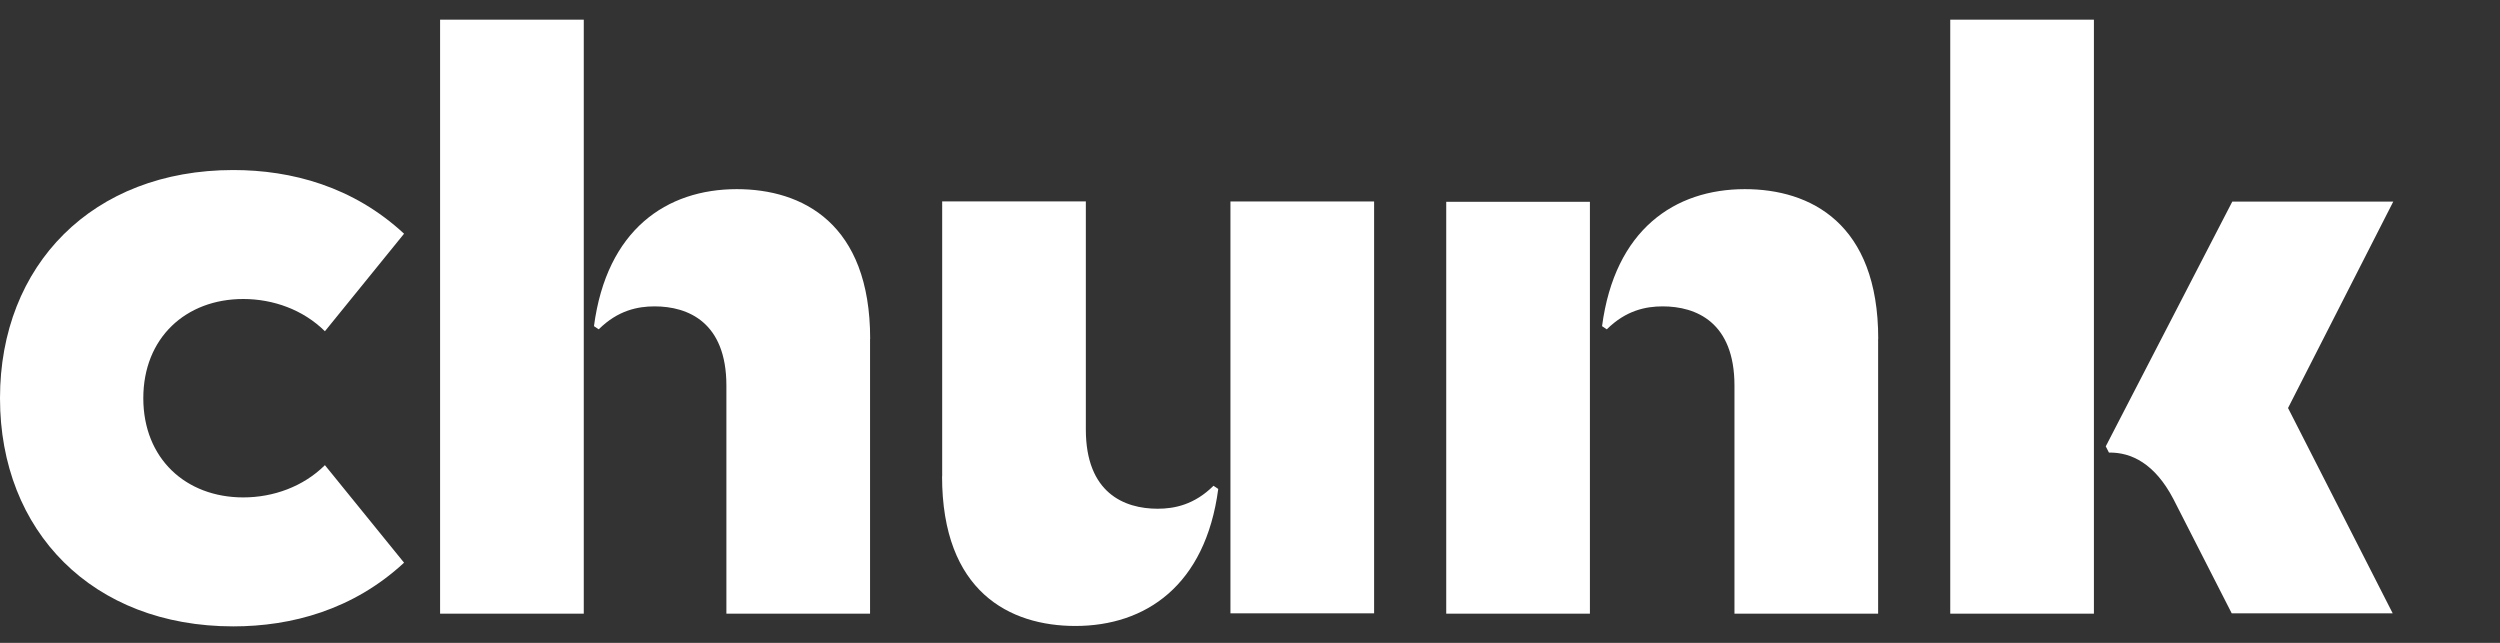
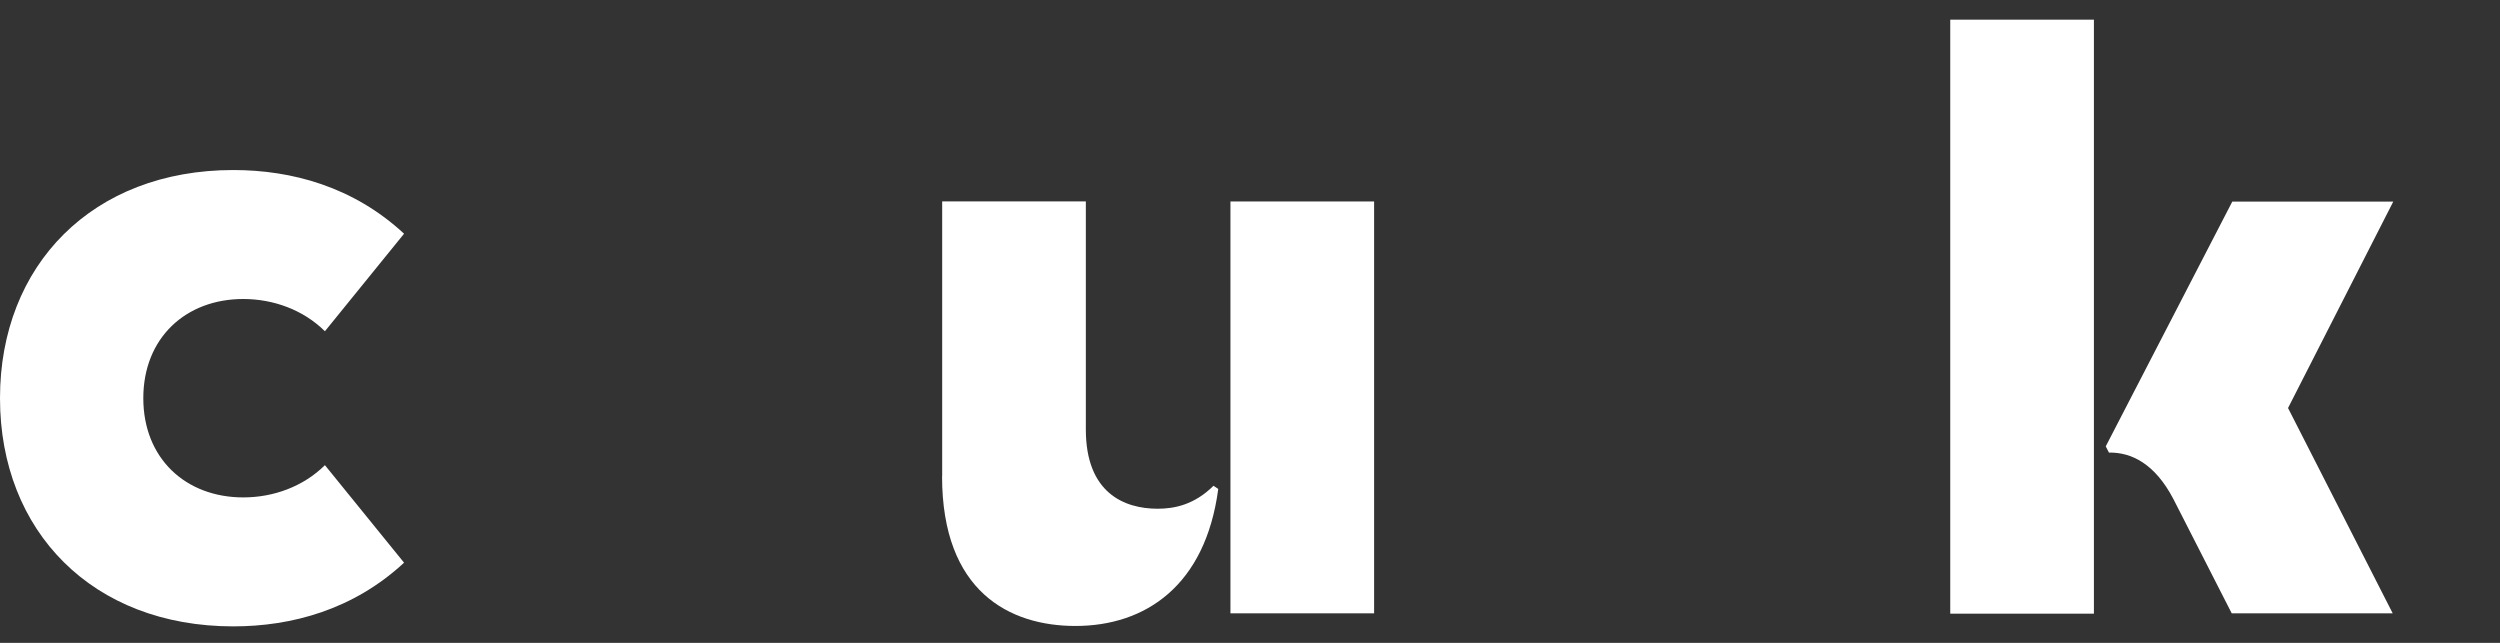
<svg xmlns="http://www.w3.org/2000/svg" width="140" height="36" viewBox="0 0 140 36" fill="none">
  <rect x="0" y="0" width="140" height="36" fill="#333333" stroke="none" />
  <g clip-path="url(#clip0_51_1356)">
    <g clip-path="url(#clip1_51_1356)">
      <path d="M18.195 26.049L22.627 31.511C19.781 34.149 16.328 35.077 13.063 35.077C5.179 35.077 0 29.754 0 22.299C0 14.845 5.179 9.522 13.063 9.522C16.328 9.522 19.781 10.447 22.627 13.088L18.195 18.55C16.982 17.346 15.302 16.744 13.623 16.744C10.405 16.744 8.025 18.92 8.025 22.299C8.025 25.679 10.405 27.855 13.623 27.855C15.302 27.855 16.982 27.253 18.195 26.049Z" fill="#ffffff" />
-       <path d="M24.645 34.367V1.102H32.691V34.367H24.645ZM48.723 18.975V34.367H40.678V21.593C40.678 18.044 38.532 17.157 36.656 17.157C35.718 17.157 34.602 17.378 33.529 18.442L33.262 18.265C33.977 12.855 37.33 10.592 41.264 10.592C44.927 10.592 48.729 12.5 48.729 18.975H48.723Z" fill="#ffffff" />
-       <path d="M80.989 34.367V11.302H89.035V34.367H80.989ZM105.175 18.975V34.367H97.13V21.593C97.13 18.044 94.984 17.157 93.109 17.157C92.171 17.157 91.054 17.378 89.981 18.443L89.715 18.265C90.43 12.855 93.783 10.592 97.716 10.592C101.379 10.592 105.181 12.5 105.181 18.975H105.175Z" fill="#ffffff" />
      <path d="M76.95 11.282V34.347H68.905V11.282H76.95ZM52.762 26.671V11.279H60.807V24.053C60.807 27.602 62.952 28.489 64.828 28.489C65.766 28.489 66.883 28.268 67.956 27.203L68.222 27.381C67.507 32.791 64.154 35.054 60.221 35.054C56.557 35.054 52.756 33.146 52.756 26.671H52.762Z" fill="#ffffff" />
      <path d="M109.214 34.367V1.102H117.259V34.367H109.214Z" fill="#ffffff" />
      <path d="M134.024 11.288H125.009L117.922 24.996L118.101 25.345C119.349 25.322 120.668 25.959 121.703 27.933C121.776 28.076 124.977 34.347 124.977 34.347H133.992L128.13 22.849L134.024 11.288Z" fill="#ffffff" />
    </g>
  </g>
  <defs fill="#fffefe">
    <clipPath id="clip0_51_1356" fill="#fffefe">
      <rect width="140" height="35" fill="#ffffff" transform="translate(0 0.5)" />
    </clipPath>
    <clipPath id="clip1_51_1356" fill="#fffefe">
      <rect width="140" height="42.241" fill="#ffffff" transform="translate(0 1.102)" />
    </clipPath>
  </defs>
</svg>